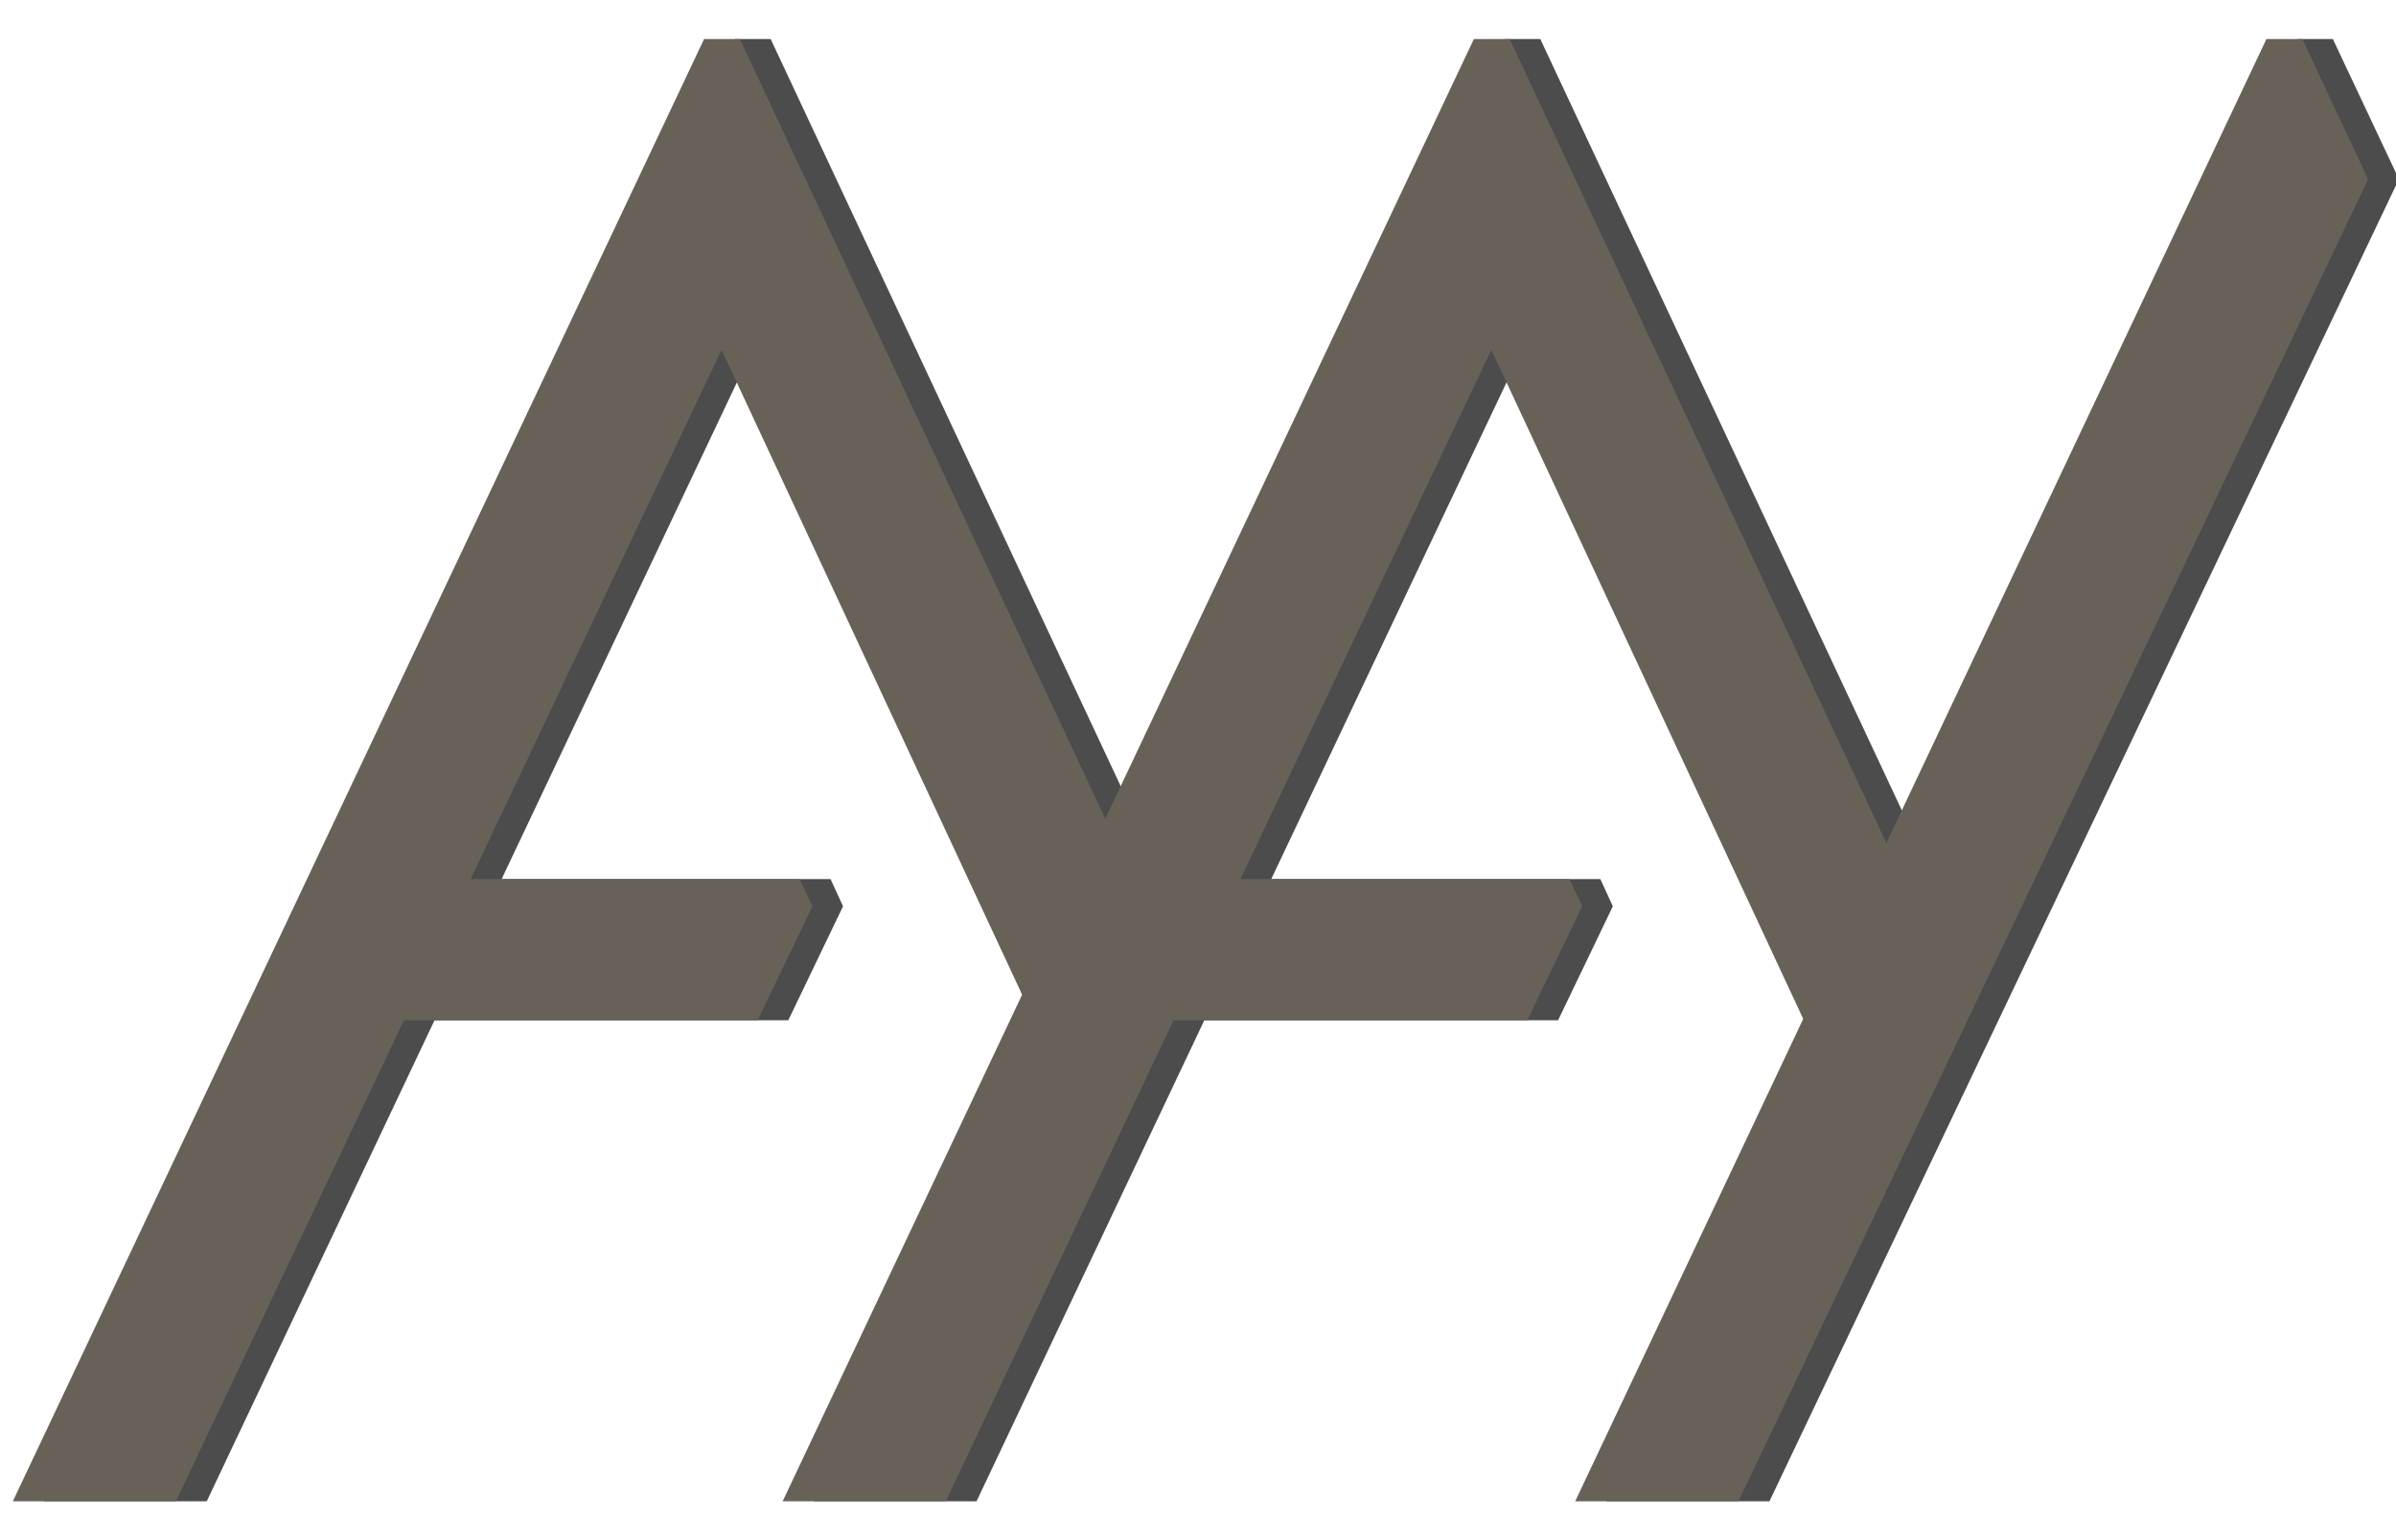
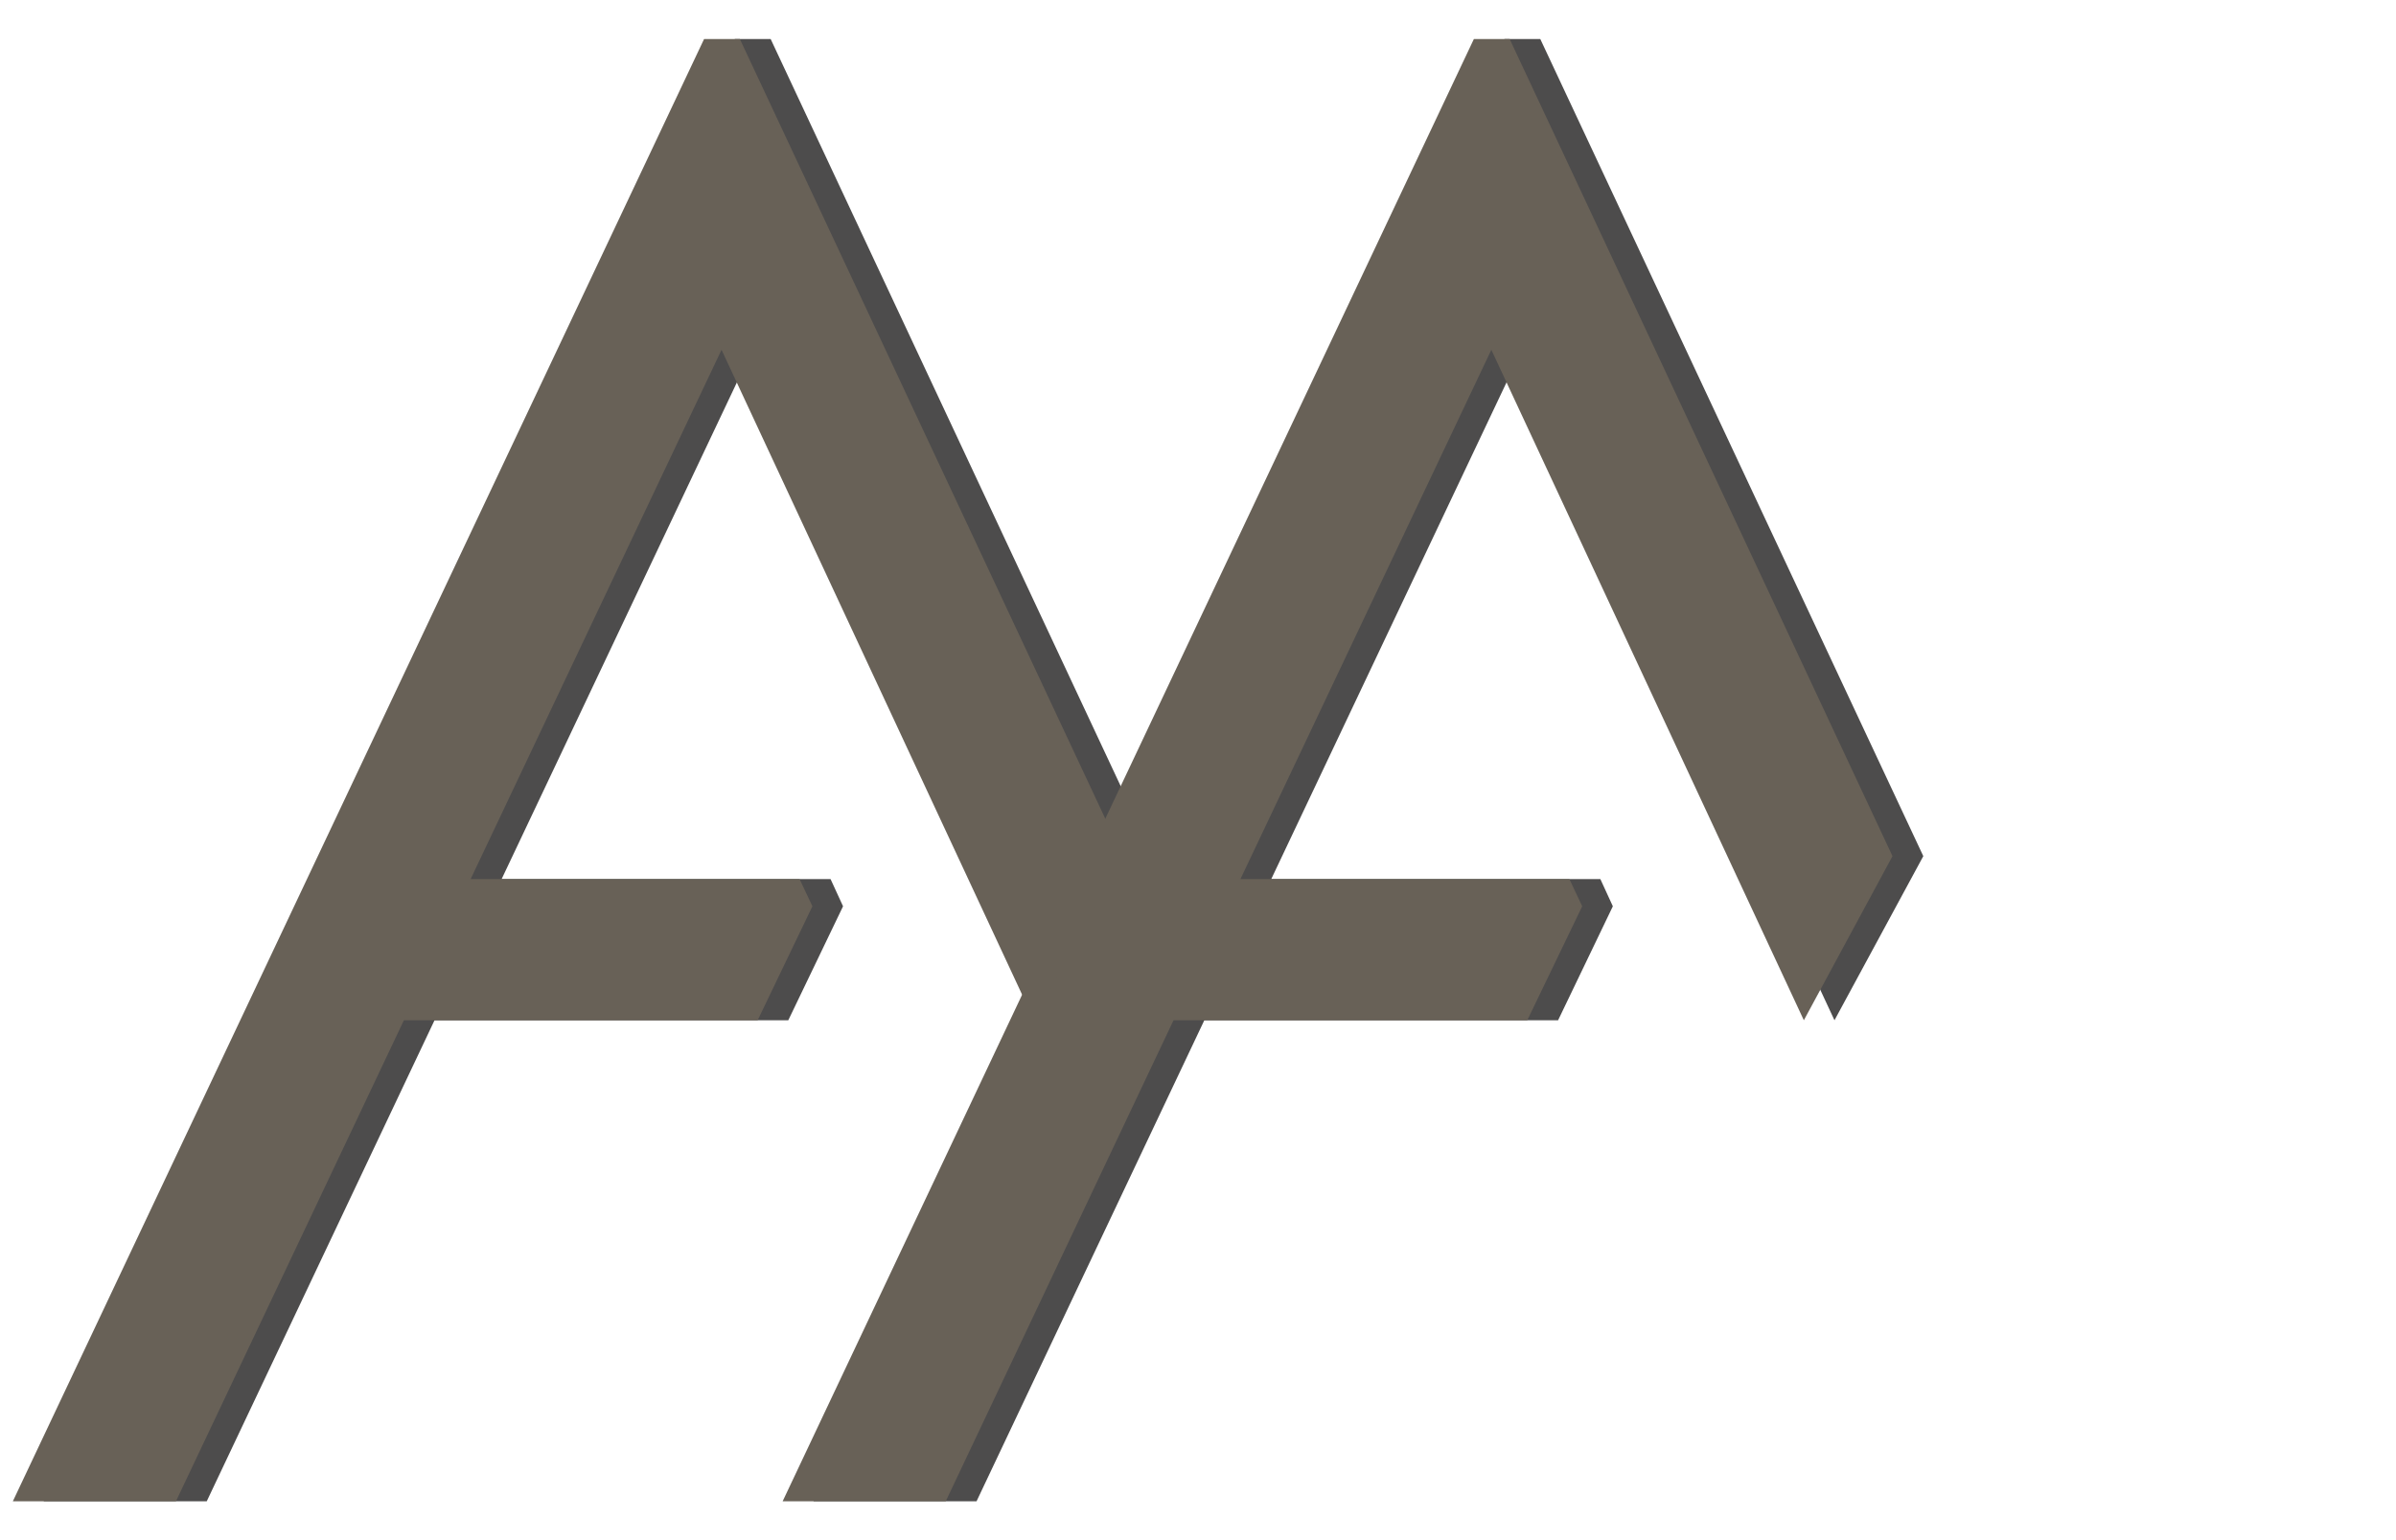
<svg xmlns="http://www.w3.org/2000/svg" version="1.1" id="Шар_1" x="0px" y="0px" viewBox="0 0 1400 900" style="enable-background:new 0 0 1400 900;" xml:space="preserve">
  <g>
    <g>
      <polygon style="fill:#4D4C4C;" points="570.6,877.3 475.3,877.3 879.1,22.8 900,22.8 1123.8,500.3 1071.9,596.2 889.3,204.4    742.8,513.7 935.1,513.7 942.4,529.6 910.4,596.2 703.7,596.2   " />
      <polygon style="fill:#4D4C4C;" points="120.8,877.3 25.5,877.3 429.4,22.8 450.3,22.8 674,500.3 622.1,596.2 439.6,204.4    293.1,513.7 485.3,513.7 492.6,529.6 460.6,596.2 253.9,596.2   " />
-       <polygon style="fill:#4D4C4C;" points="938.5,877.3 1033.9,877.3 1401.7,104.7 1363.1,22.8 1342.3,22.8   " />
    </g>
    <g>
      <polygon style="fill:#686157;" points="552.6,877.3 457.3,877.3 861.2,22.8 882.1,22.8 1105.8,500.3 1054,596.2 871.4,204.4    724.8,513.7 917,513.7 924.5,529.6 892.4,596.2 685.7,596.2   " />
      <polygon style="fill:#686157;" points="102.8,877.3 7.5,877.3 411.4,22.8 432.3,22.8 656.1,500.3 604.2,596.2 421.6,204.4    275,513.7 467.2,513.7 474.7,529.6 442.7,596.2 236,596.2   " />
-       <polygon style="fill:#686157;" points="920.4,877.3 1015.8,877.3 1383.7,104.7 1345.3,22.8 1324.3,22.8   " />
    </g>
  </g>
</svg>